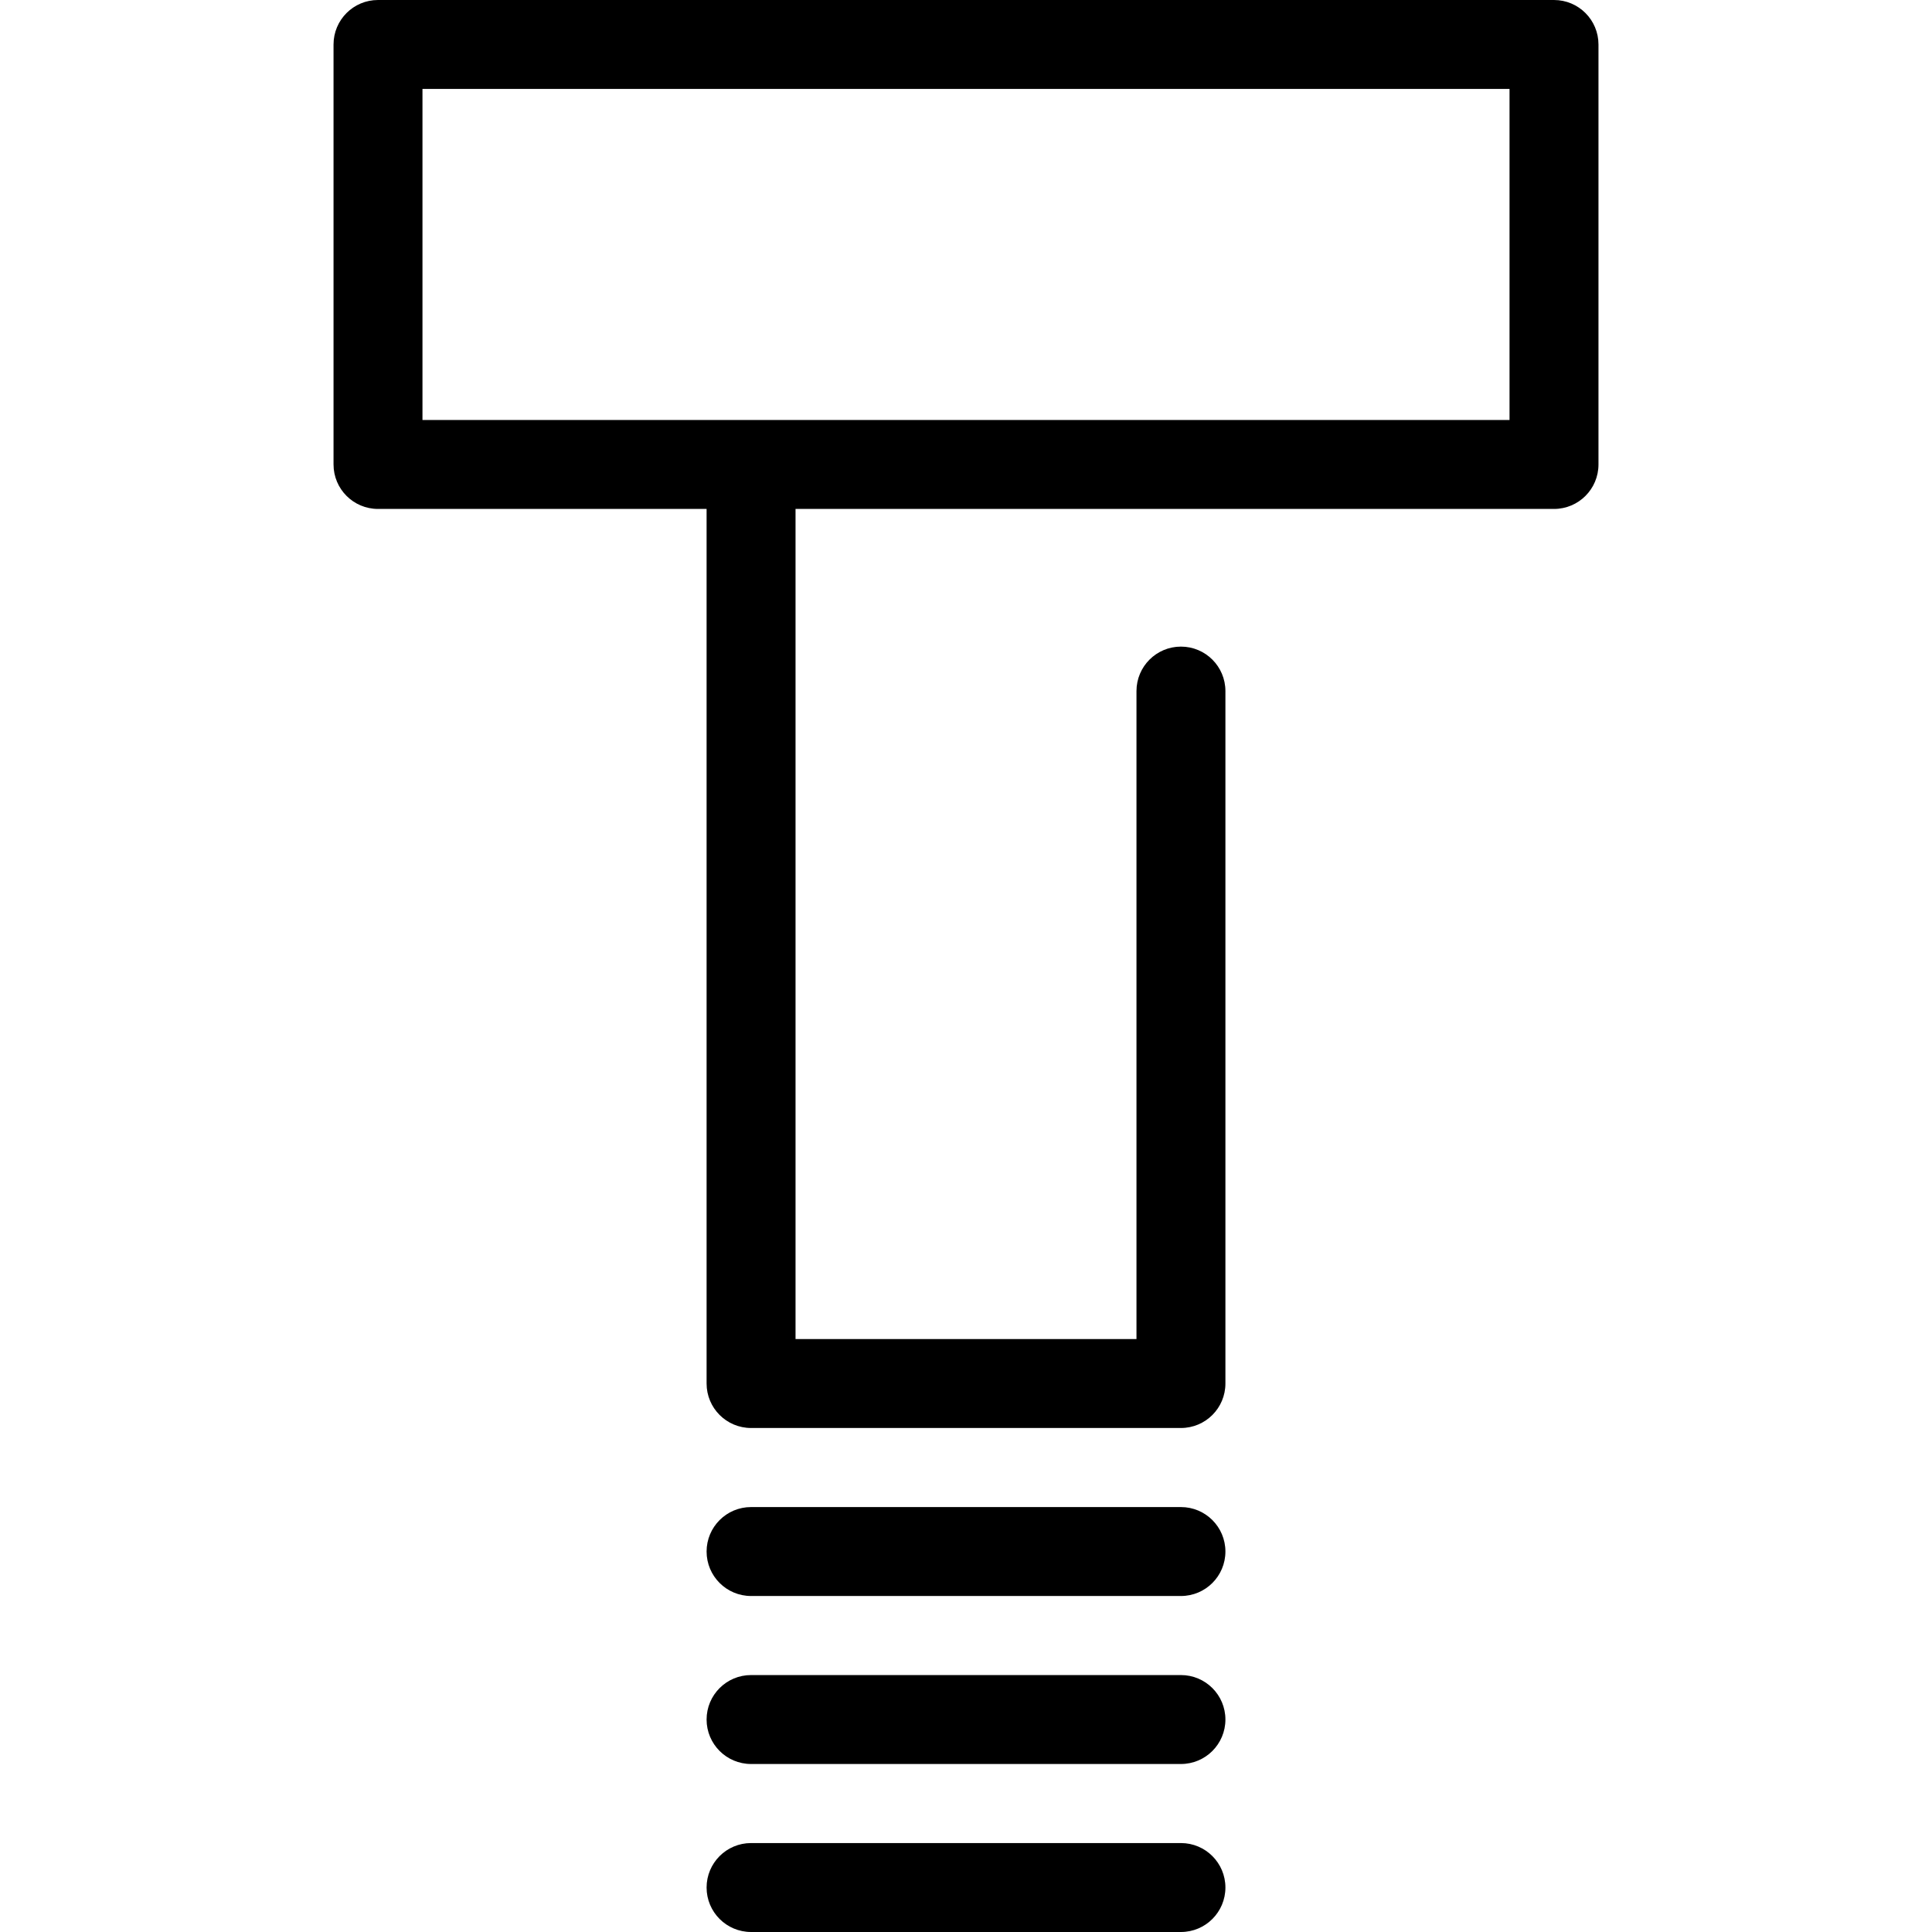
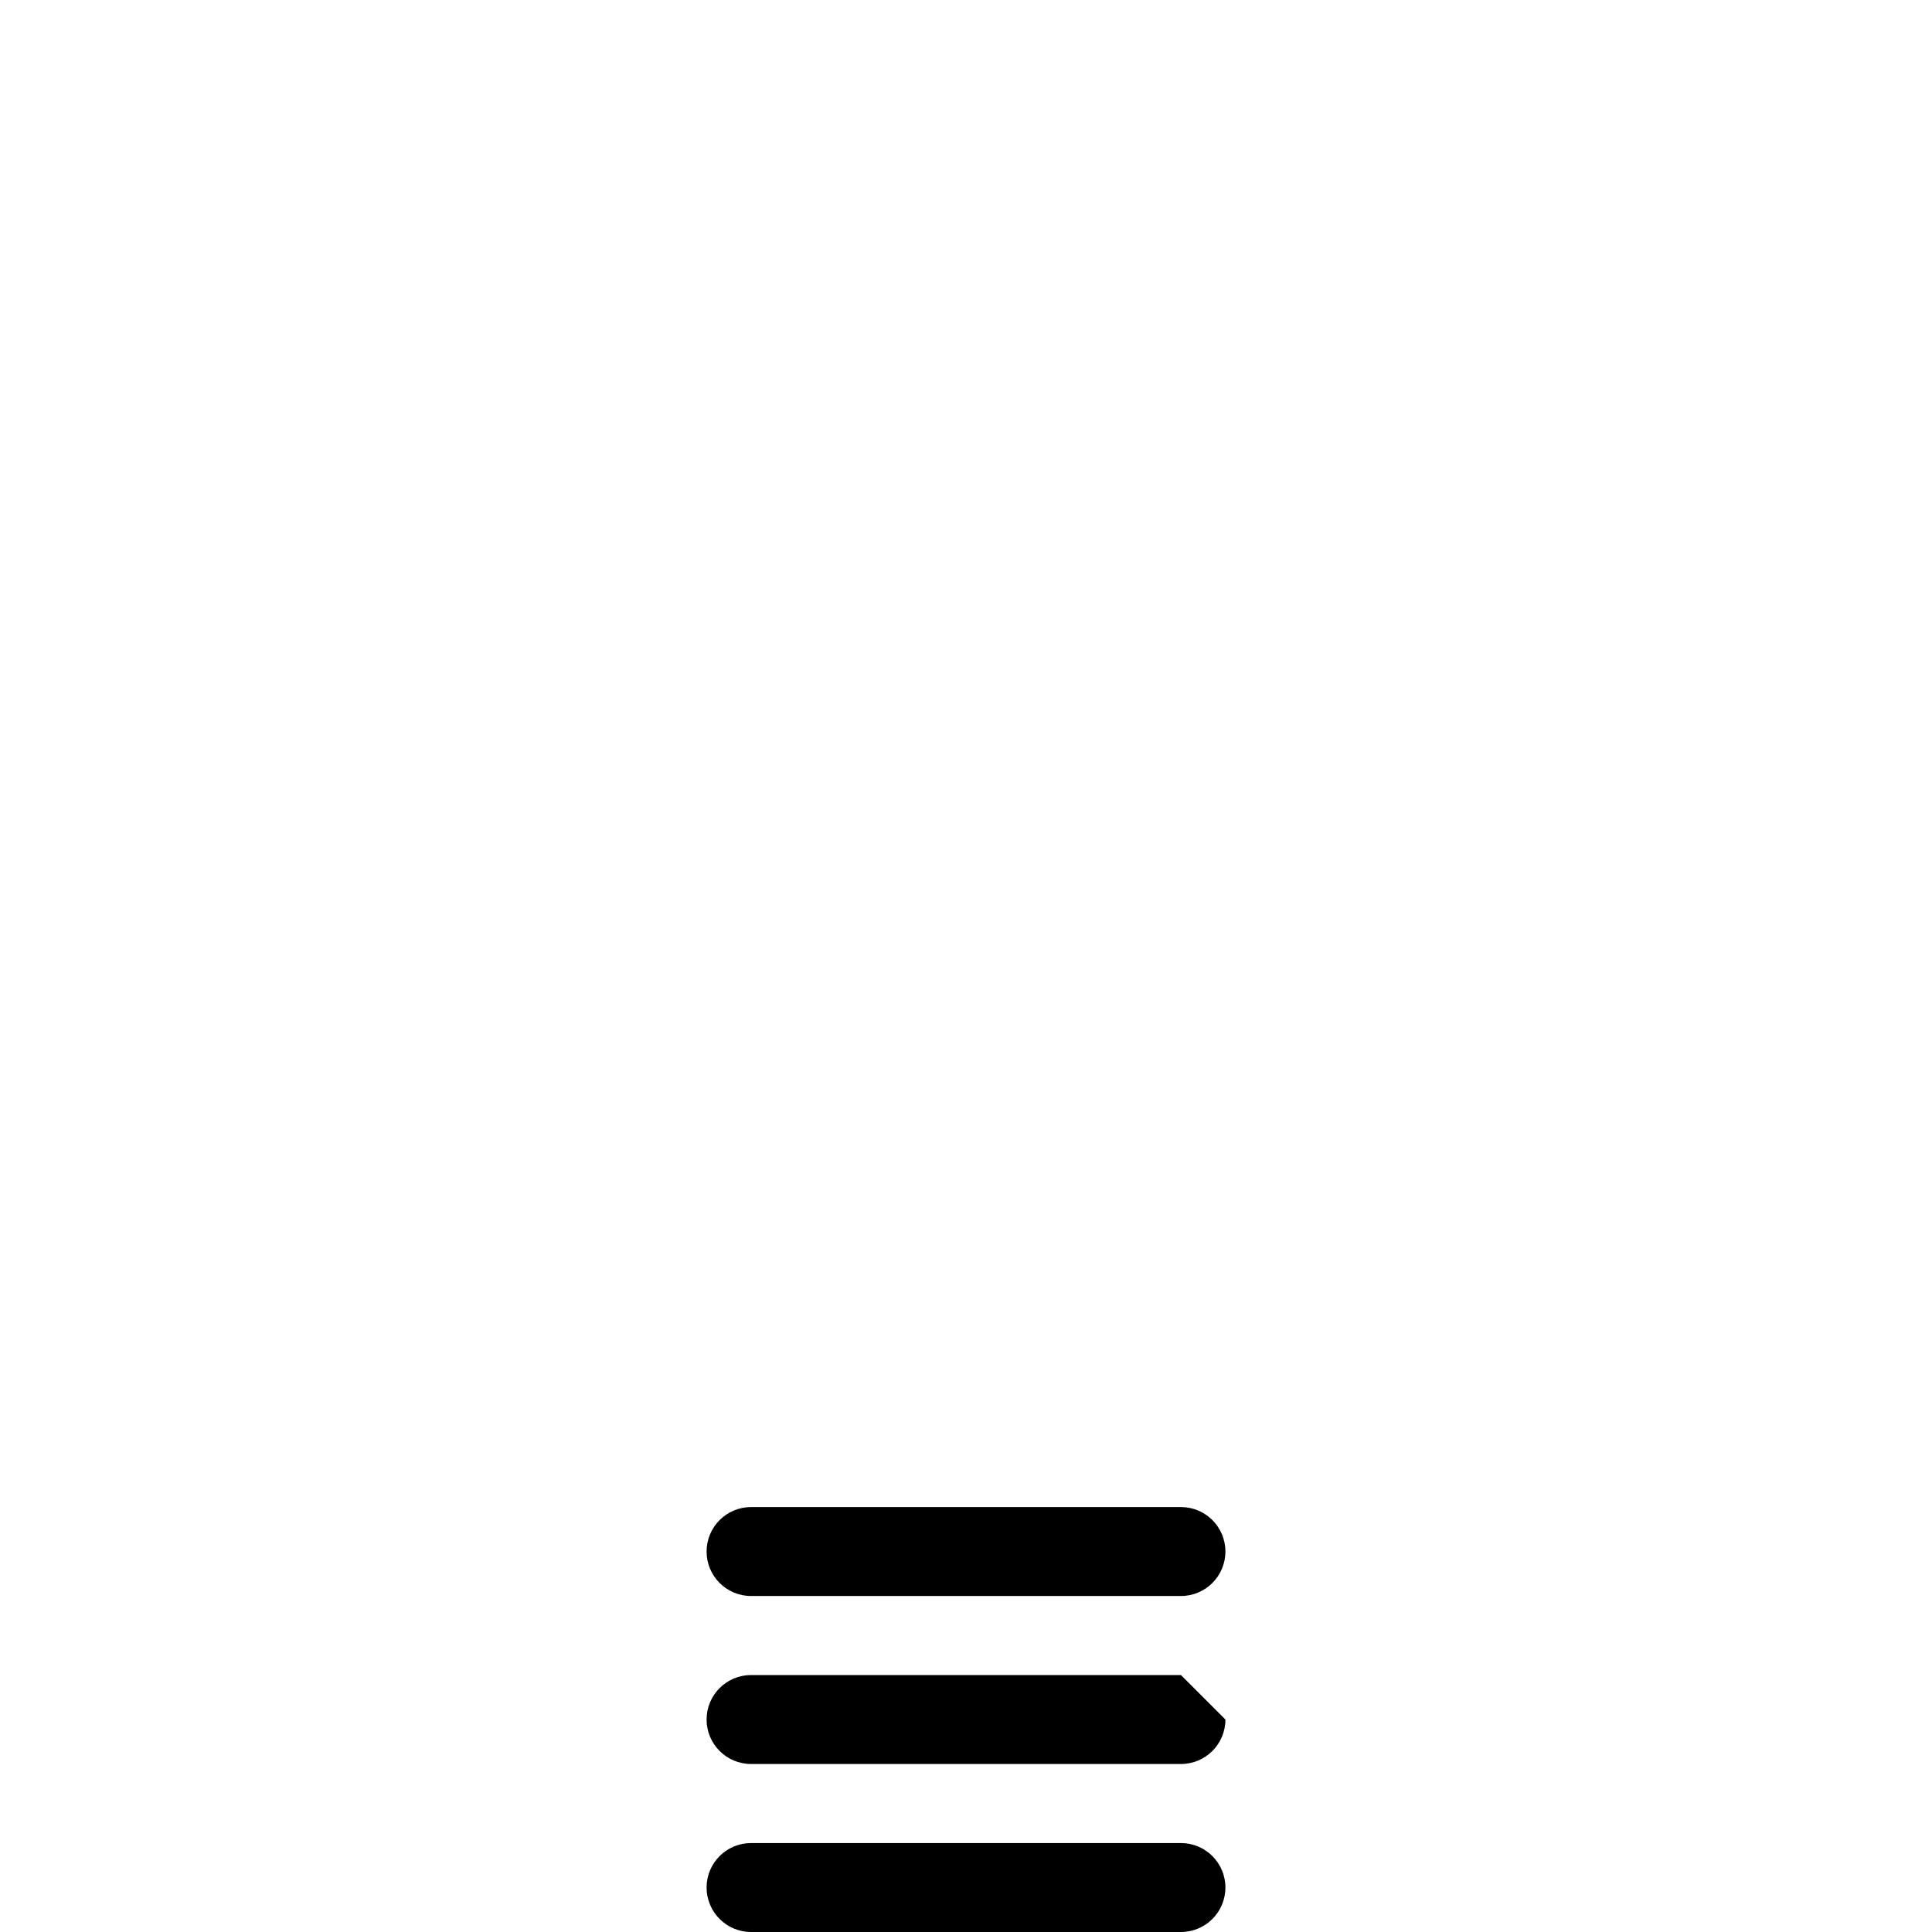
<svg xmlns="http://www.w3.org/2000/svg" version="1.1" id="Capa_1" x="0px" y="0px" viewBox="0 0 325.833 325.833" style="enable-background:new 0 0 325.833 325.833;" xml:space="preserve">
  <g>
-     <path d="M262.083,0H63.75c-4.142,0-7.5,3.358-7.5,7.5v70.833c0,4.142,3.358,7.5,7.5,7.5h55.417v147.5c0,4.142,3.358,7.5,7.5,7.5   h72.5c4.142,0,7.5-3.358,7.5-7.5V116.551c0-4.142-3.358-7.5-7.5-7.5s-7.5,3.358-7.5,7.5v109.282h-57.5v-140h127.917   c4.142,0,7.5-3.358,7.5-7.5V7.5C269.583,3.358,266.225,0,262.083,0z M254.583,70.833H71.25V15h183.333V70.833z" />
    <path d="M199.167,254.167h-72.5c-4.142,0-7.5,3.358-7.5,7.5s3.358,7.5,7.5,7.5h72.5c4.142,0,7.5-3.358,7.5-7.5   S203.309,254.167,199.167,254.167z" />
-     <path d="M199.167,282.5h-72.5c-4.142,0-7.5,3.358-7.5,7.5s3.358,7.5,7.5,7.5h72.5c4.142,0,7.5-3.358,7.5-7.5   S203.309,282.5,199.167,282.5z" />
+     <path d="M199.167,282.5h-72.5c-4.142,0-7.5,3.358-7.5,7.5s3.358,7.5,7.5,7.5h72.5c4.142,0,7.5-3.358,7.5-7.5   z" />
    <path d="M199.167,310.833h-72.5c-4.142,0-7.5,3.358-7.5,7.5s3.358,7.5,7.5,7.5h72.5c4.142,0,7.5-3.358,7.5-7.5   S203.309,310.833,199.167,310.833z" />
  </g>
  <g>
</g>
  <g>
</g>
  <g>
</g>
  <g>
</g>
  <g>
</g>
  <g>
</g>
  <g>
</g>
  <g>
</g>
  <g>
</g>
  <g>
</g>
  <g>
</g>
  <g>
</g>
  <g>
</g>
  <g>
</g>
  <g>
</g>
</svg>